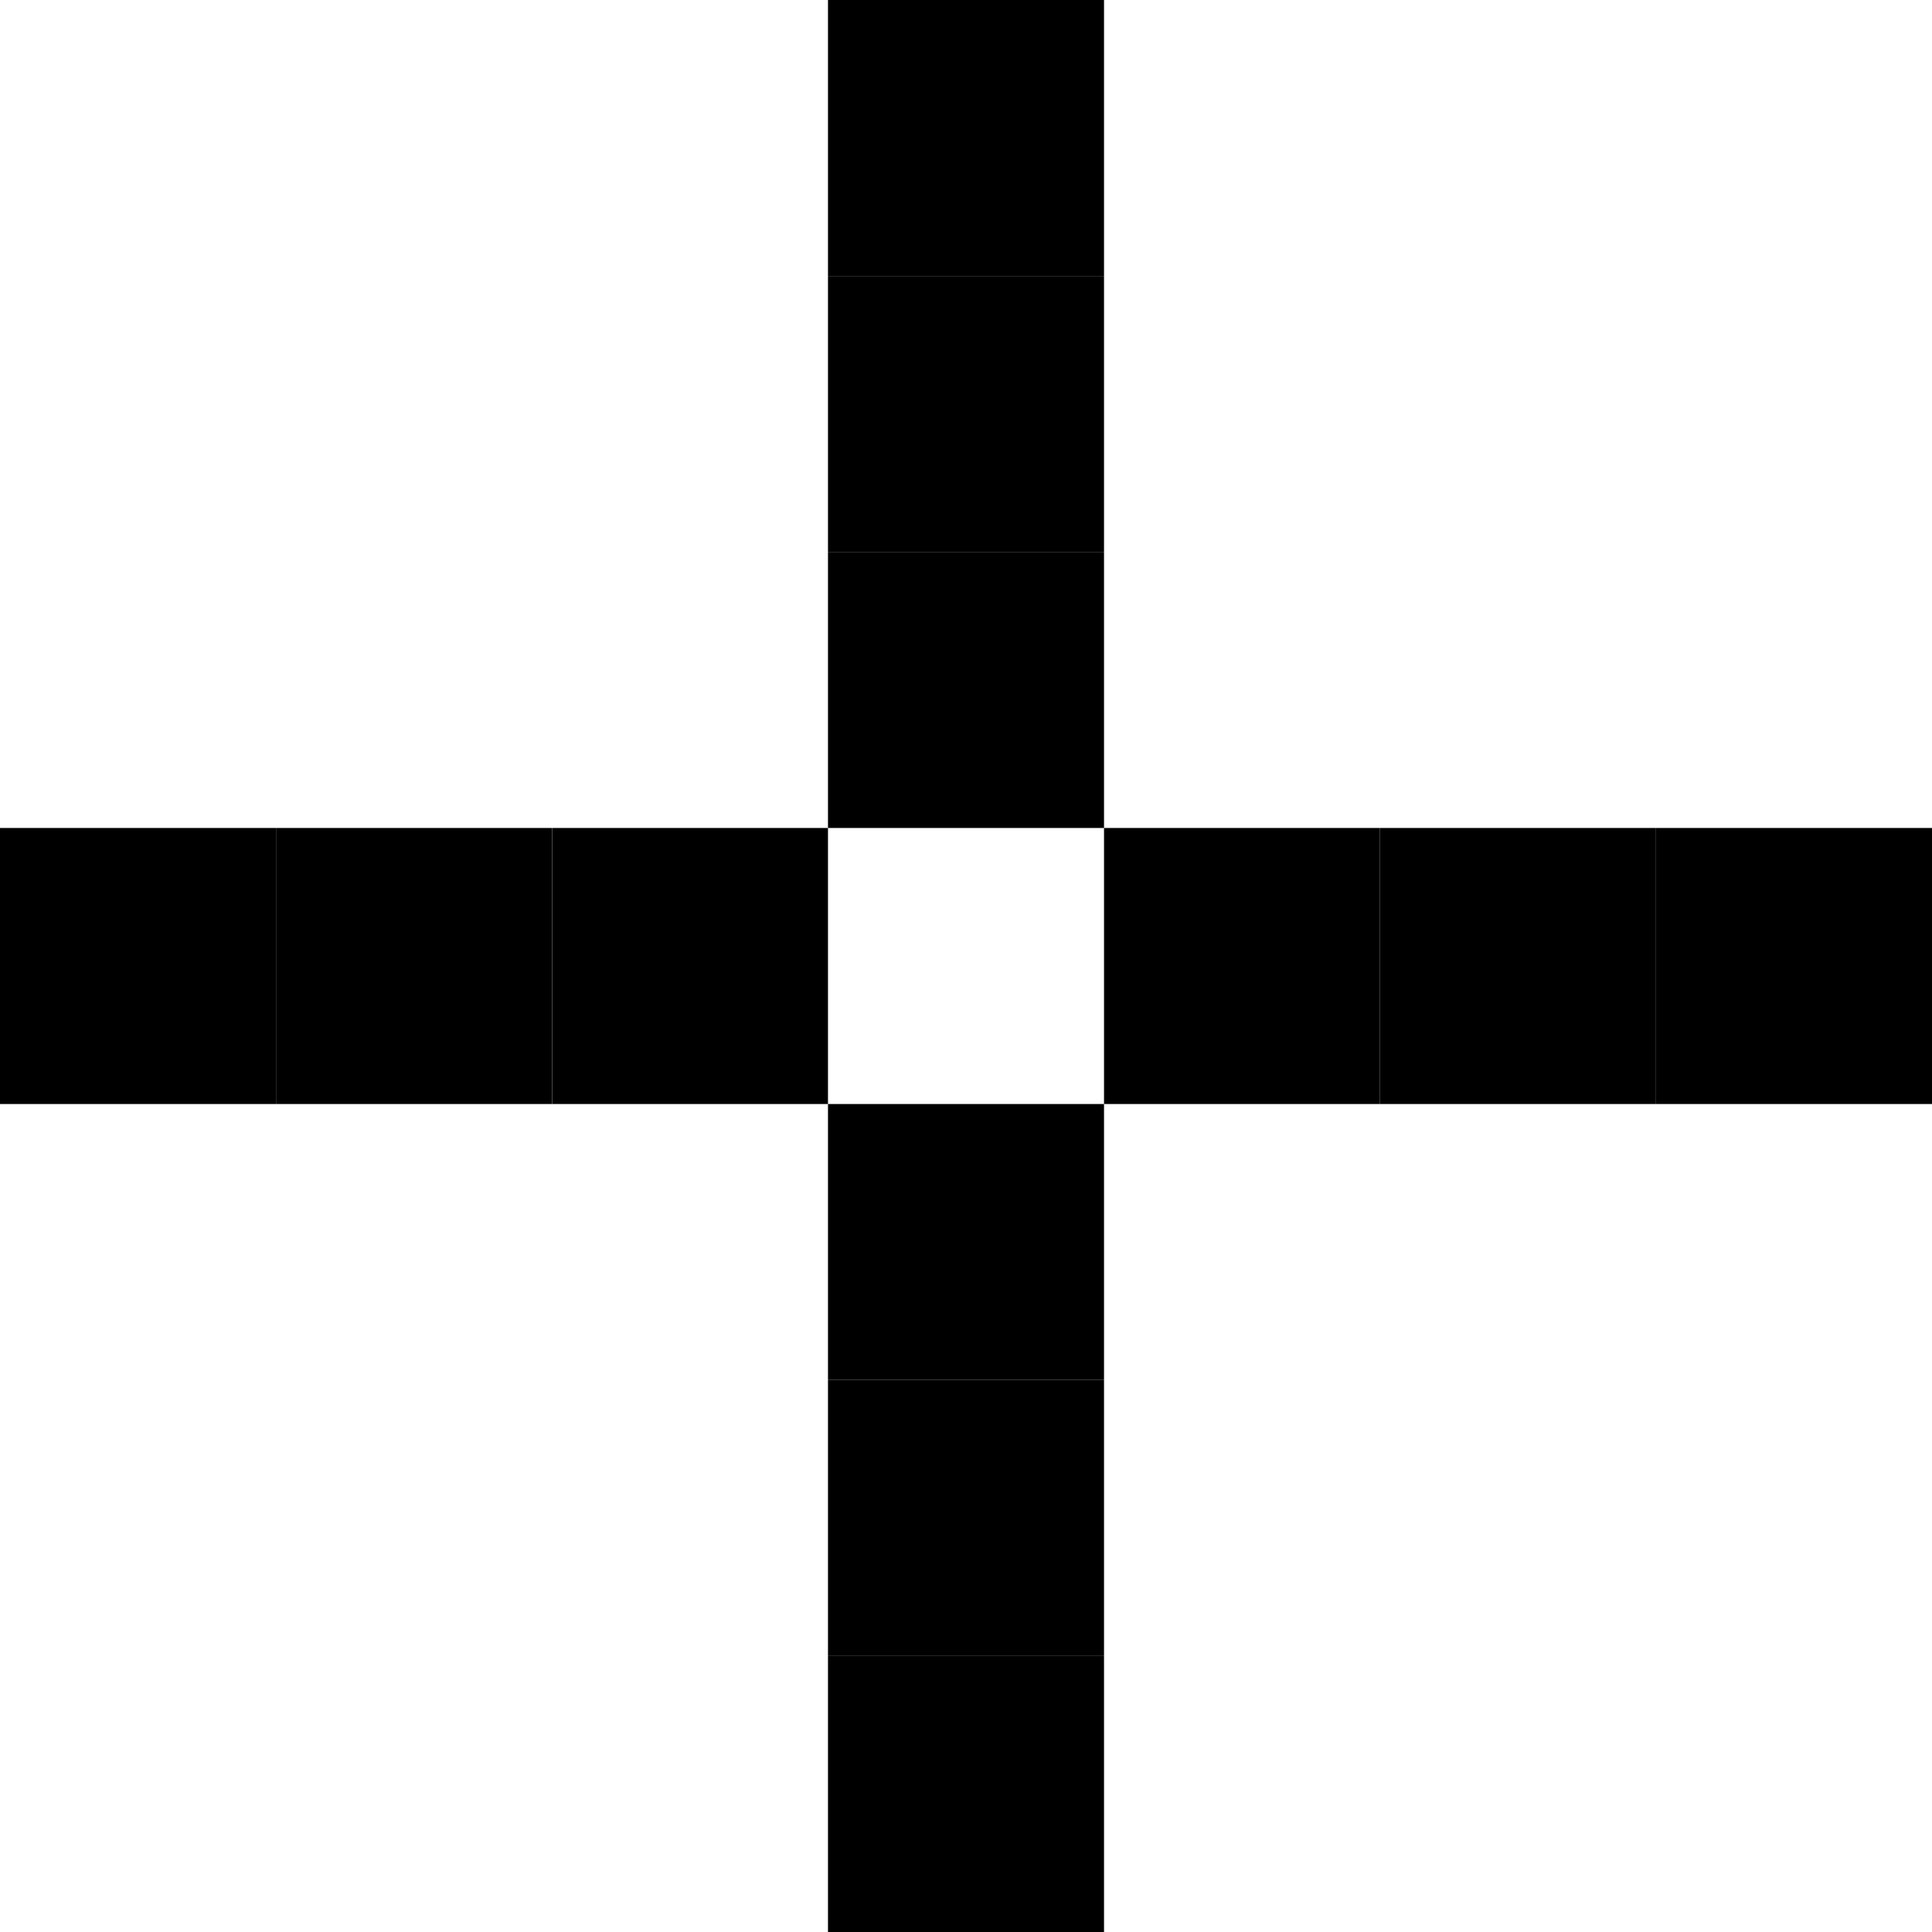
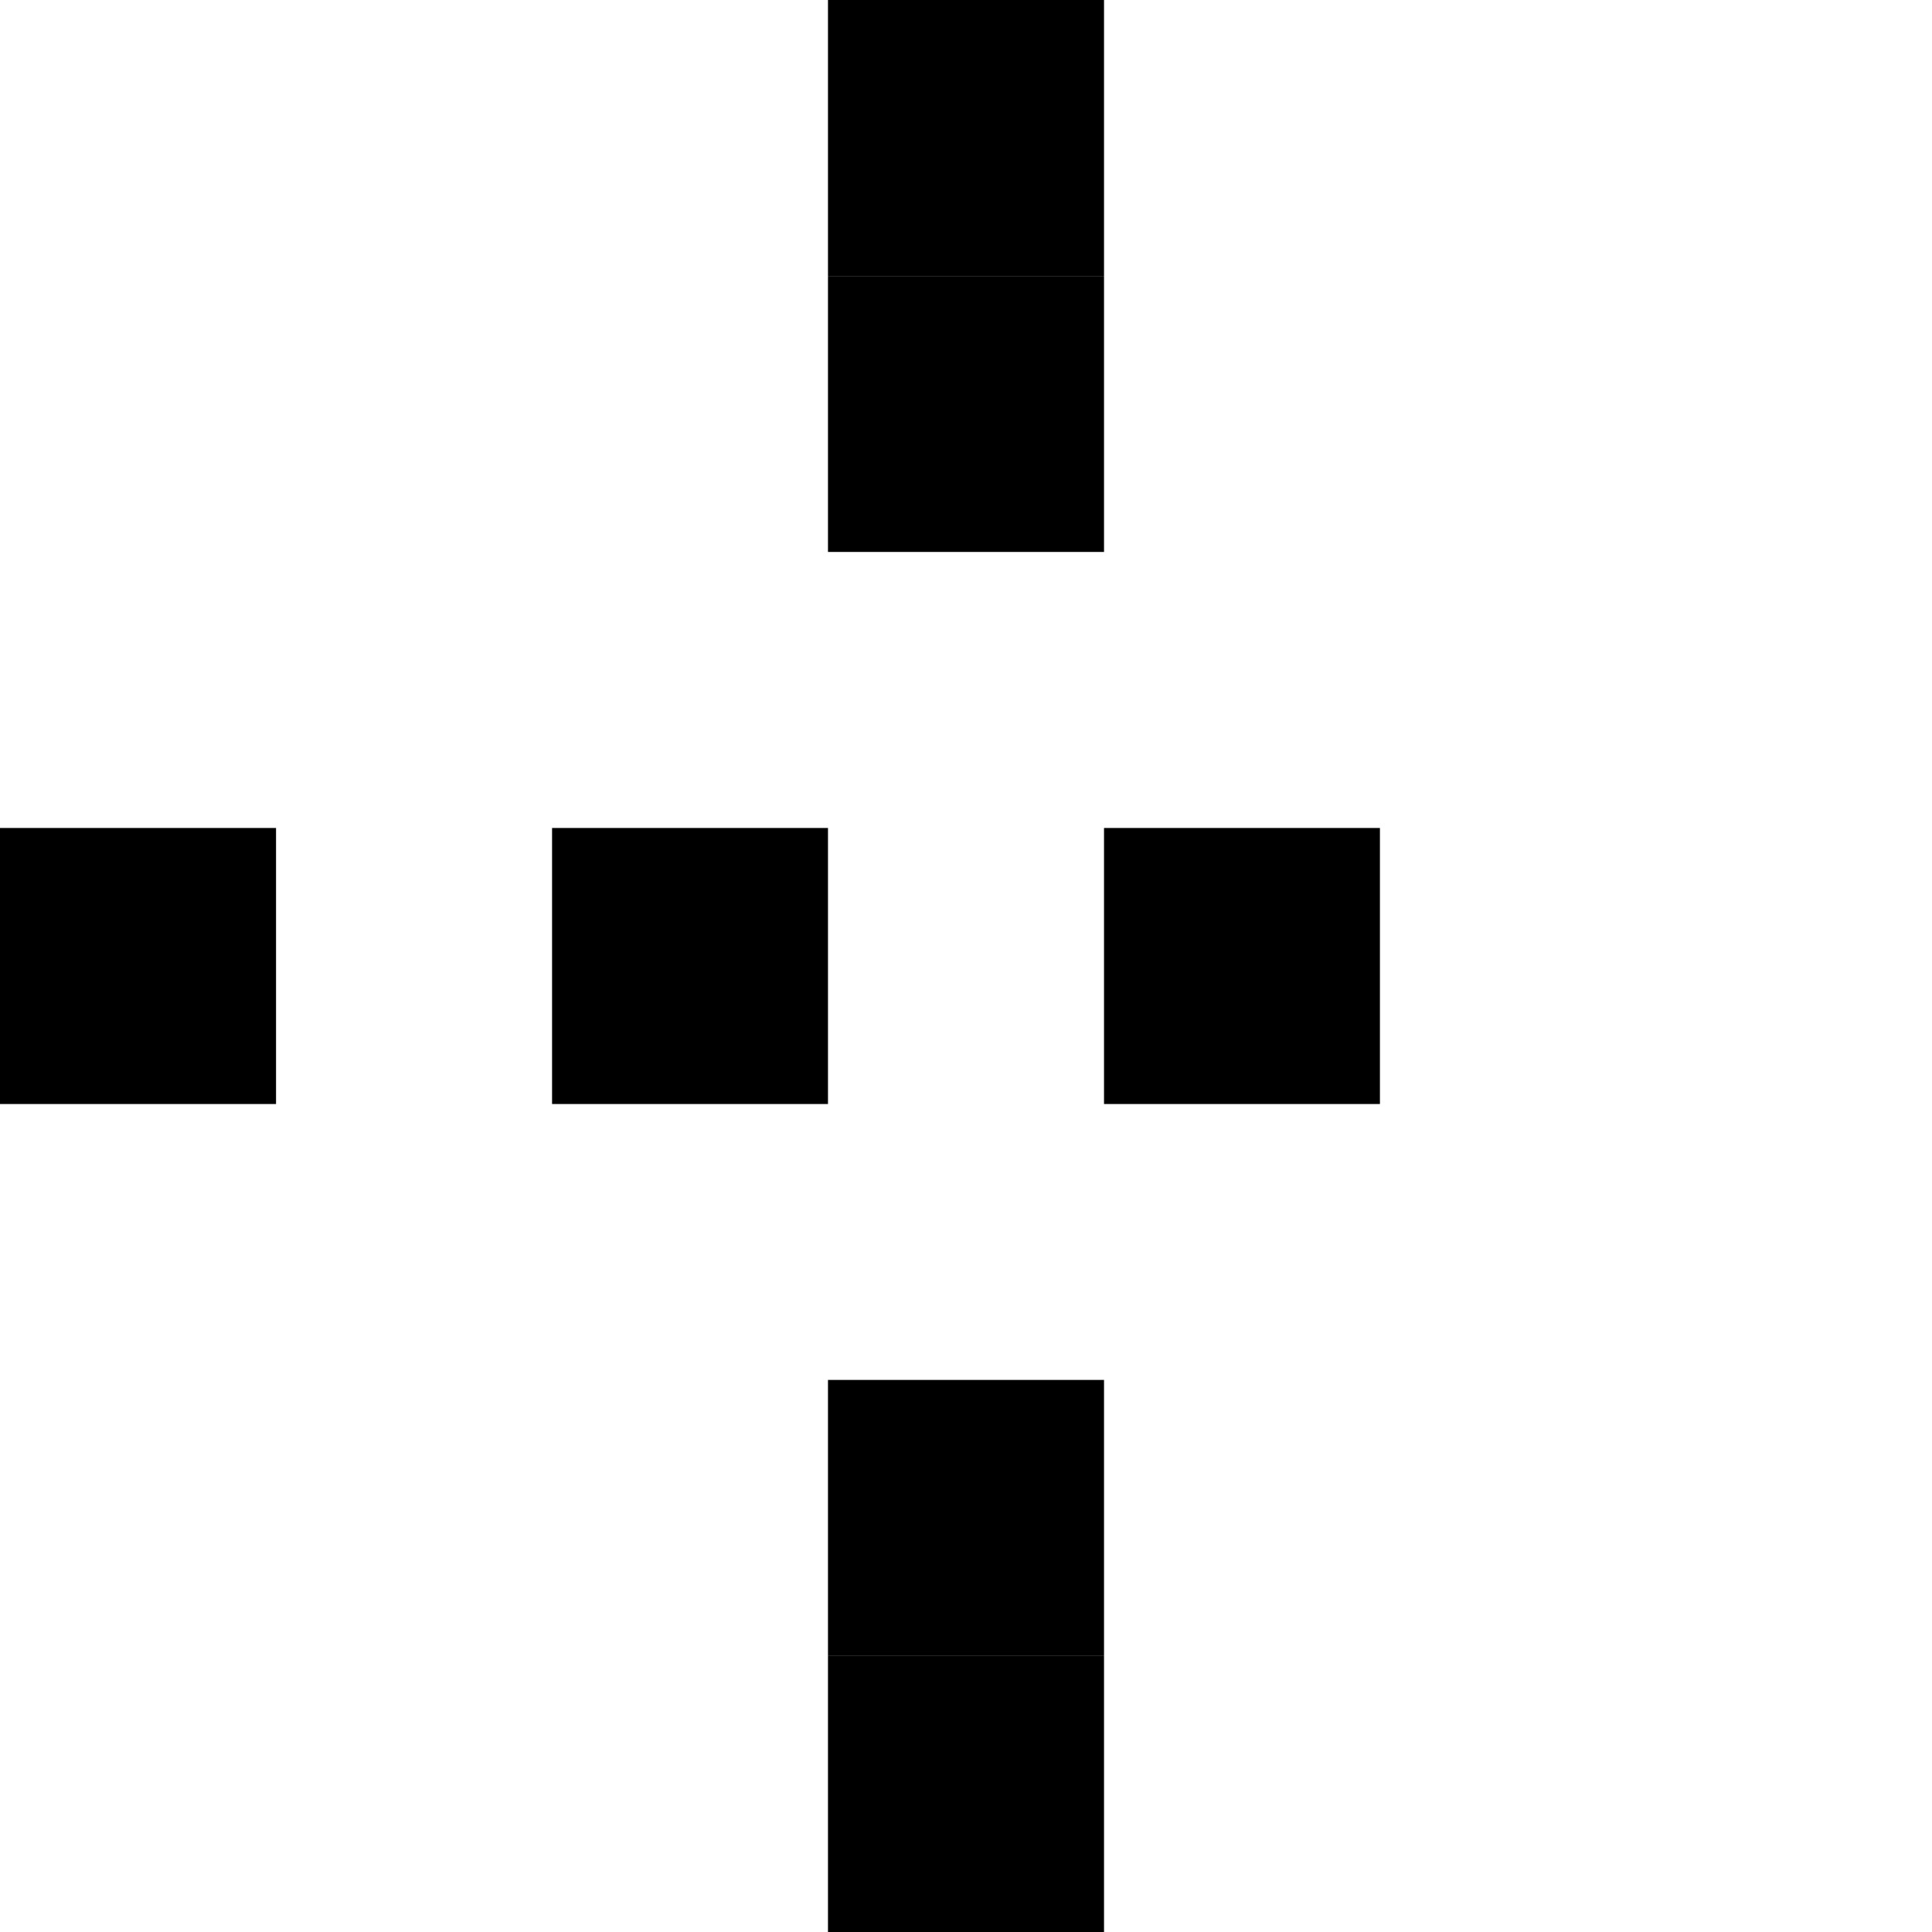
<svg xmlns="http://www.w3.org/2000/svg" width="16" height="16" viewBox="0 0 16 16" fill="none">
  <path d="M6.857 0H9.143V2.286H6.857V0Z" fill="black" />
  <path d="M0 6.857H2.286V9.143H0V6.857Z" fill="black" />
-   <path d="M2.286 6.857H4.571V9.143H2.286V6.857Z" fill="black" />
  <path d="M4.572 6.857H6.857V9.143H4.572V6.857Z" fill="black" />
  <path d="M6.857 2.286H9.143V4.571H6.857V2.286Z" fill="black" />
-   <path d="M6.857 4.571H9.143V6.857L6.857 6.857L6.857 4.571Z" fill="black" />
-   <path d="M6.857 9.143L9.143 9.143V11.428H6.857L6.857 9.143Z" fill="black" />
  <path d="M6.857 11.428H9.143V13.714H6.857V11.428Z" fill="black" />
  <path d="M6.857 13.714H9.143V16H6.857V13.714Z" fill="black" />
  <path d="M9.143 6.857H11.428V9.143H9.143V6.857Z" fill="black" />
-   <path d="M11.428 6.857H13.714V9.143H11.428V6.857Z" fill="black" />
-   <path d="M13.714 6.857H16V9.143H13.714V6.857Z" fill="black" />
</svg>